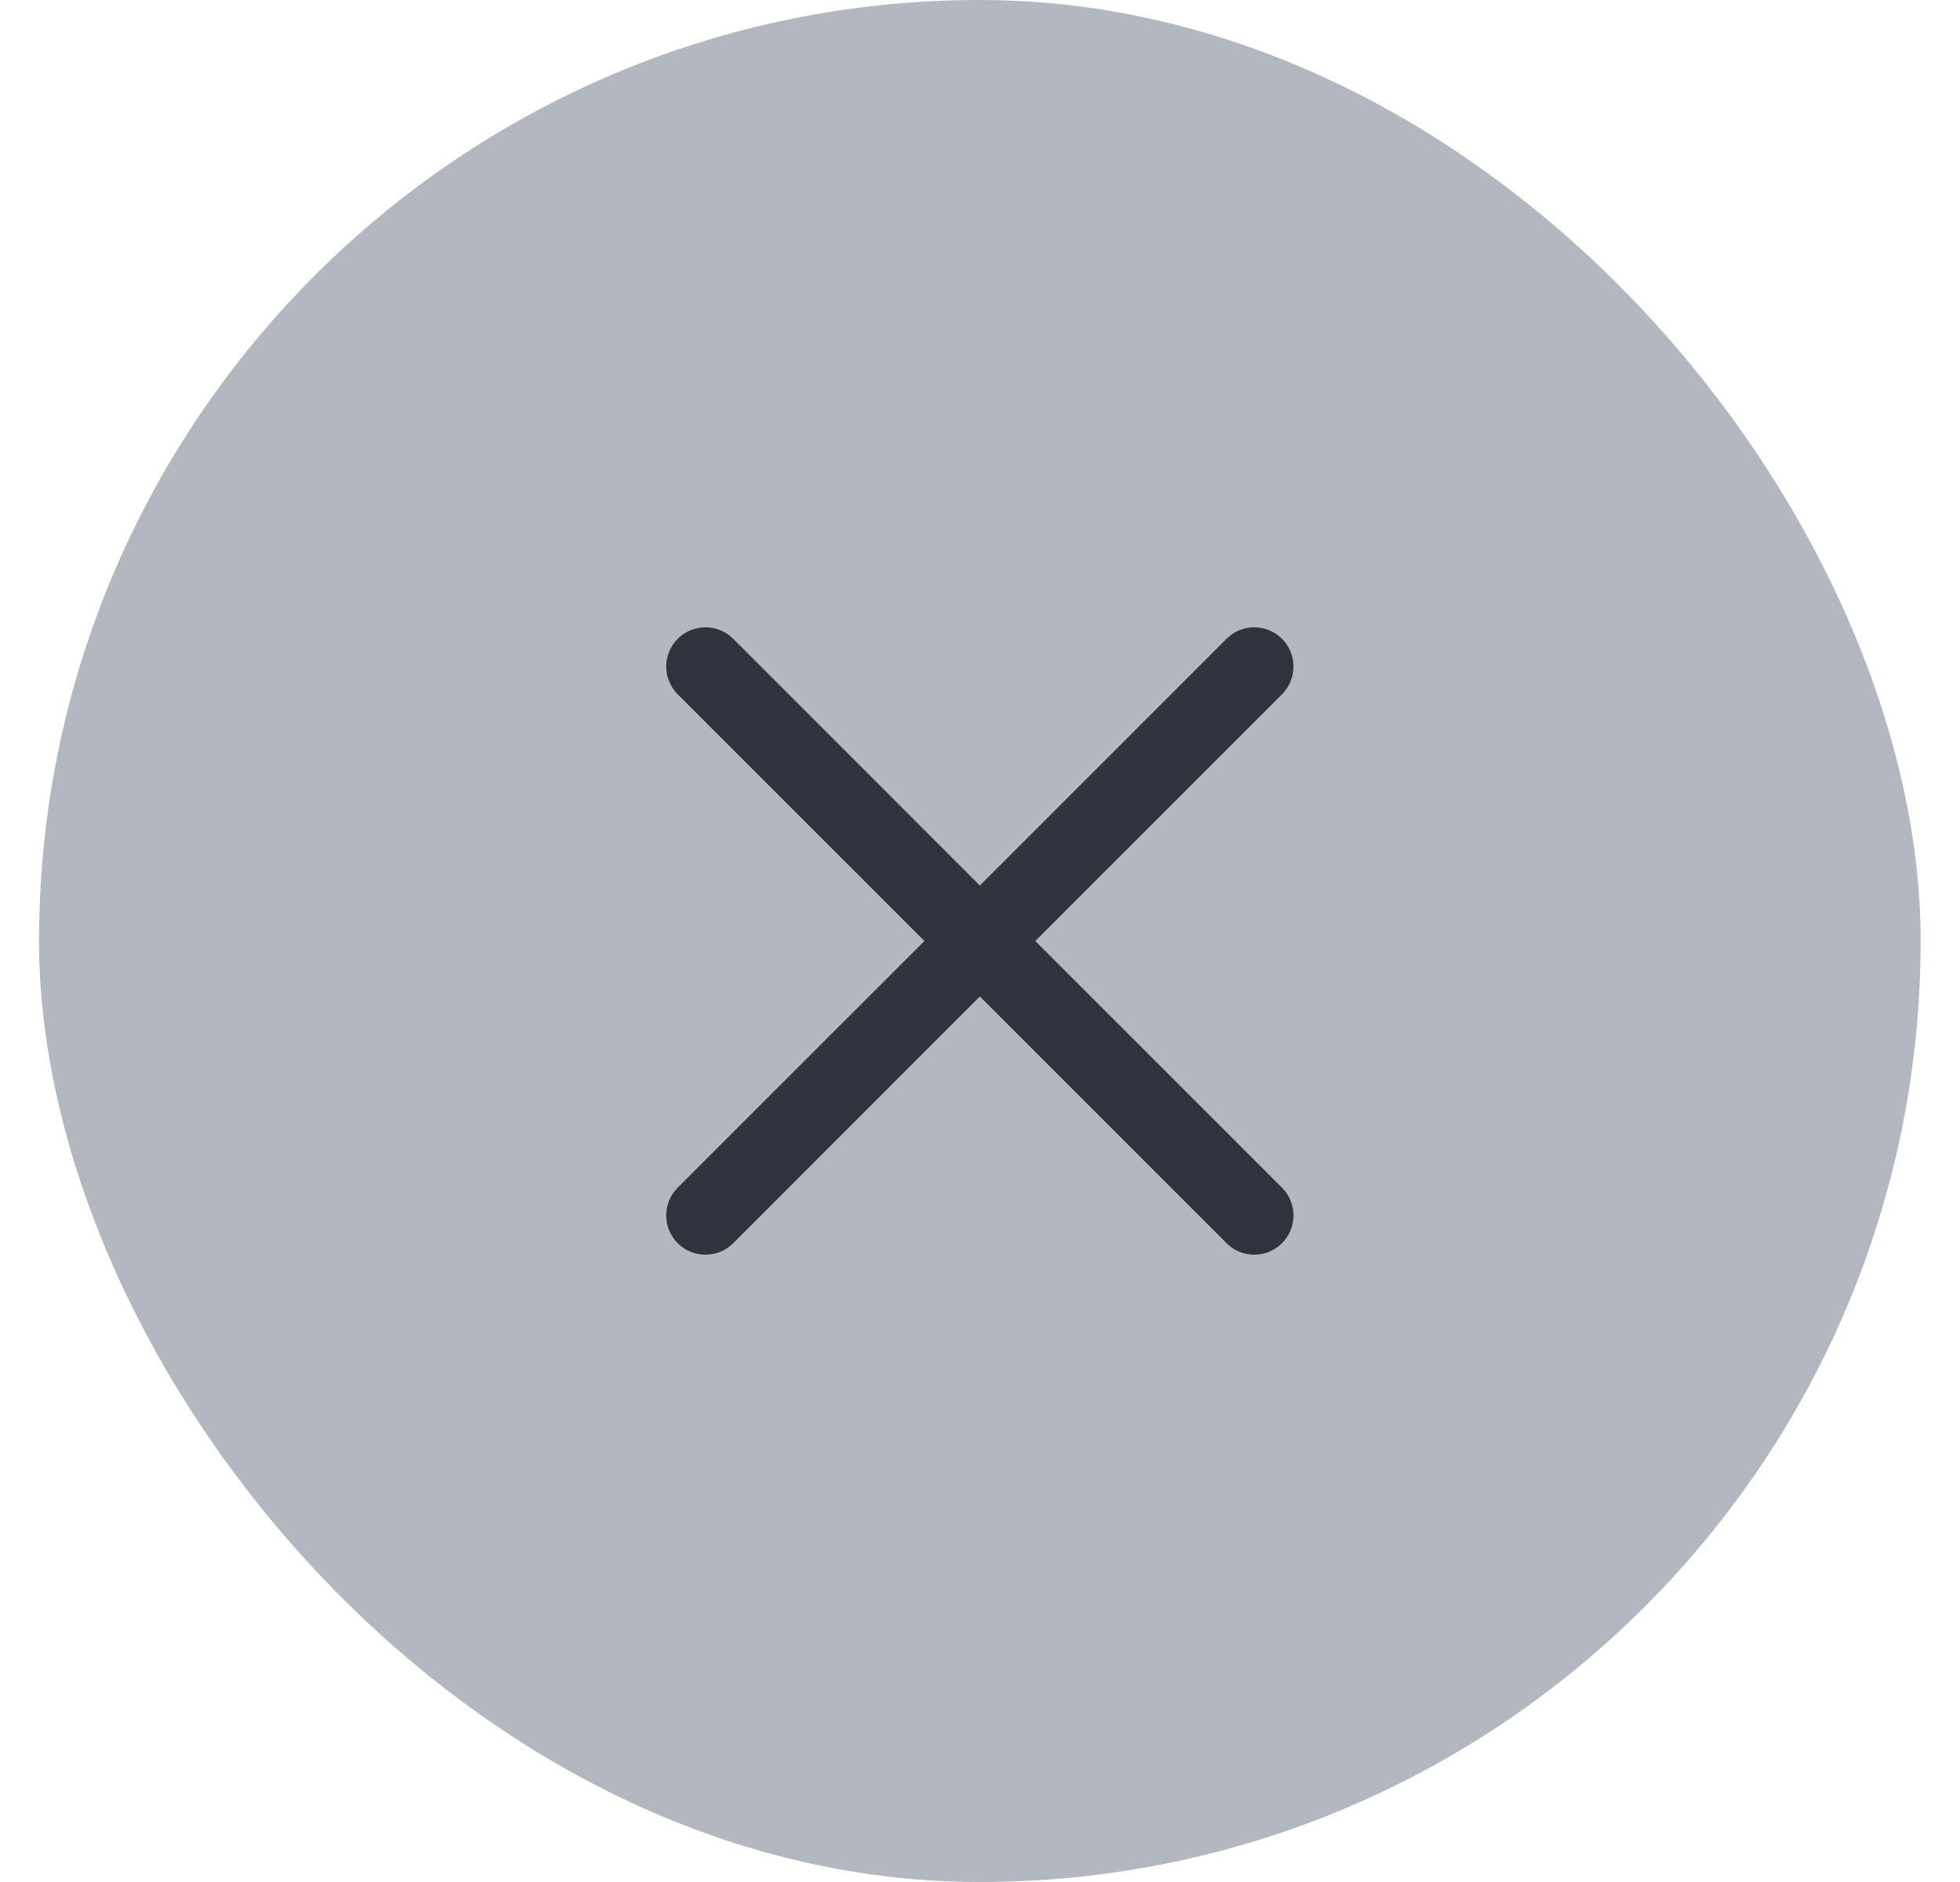
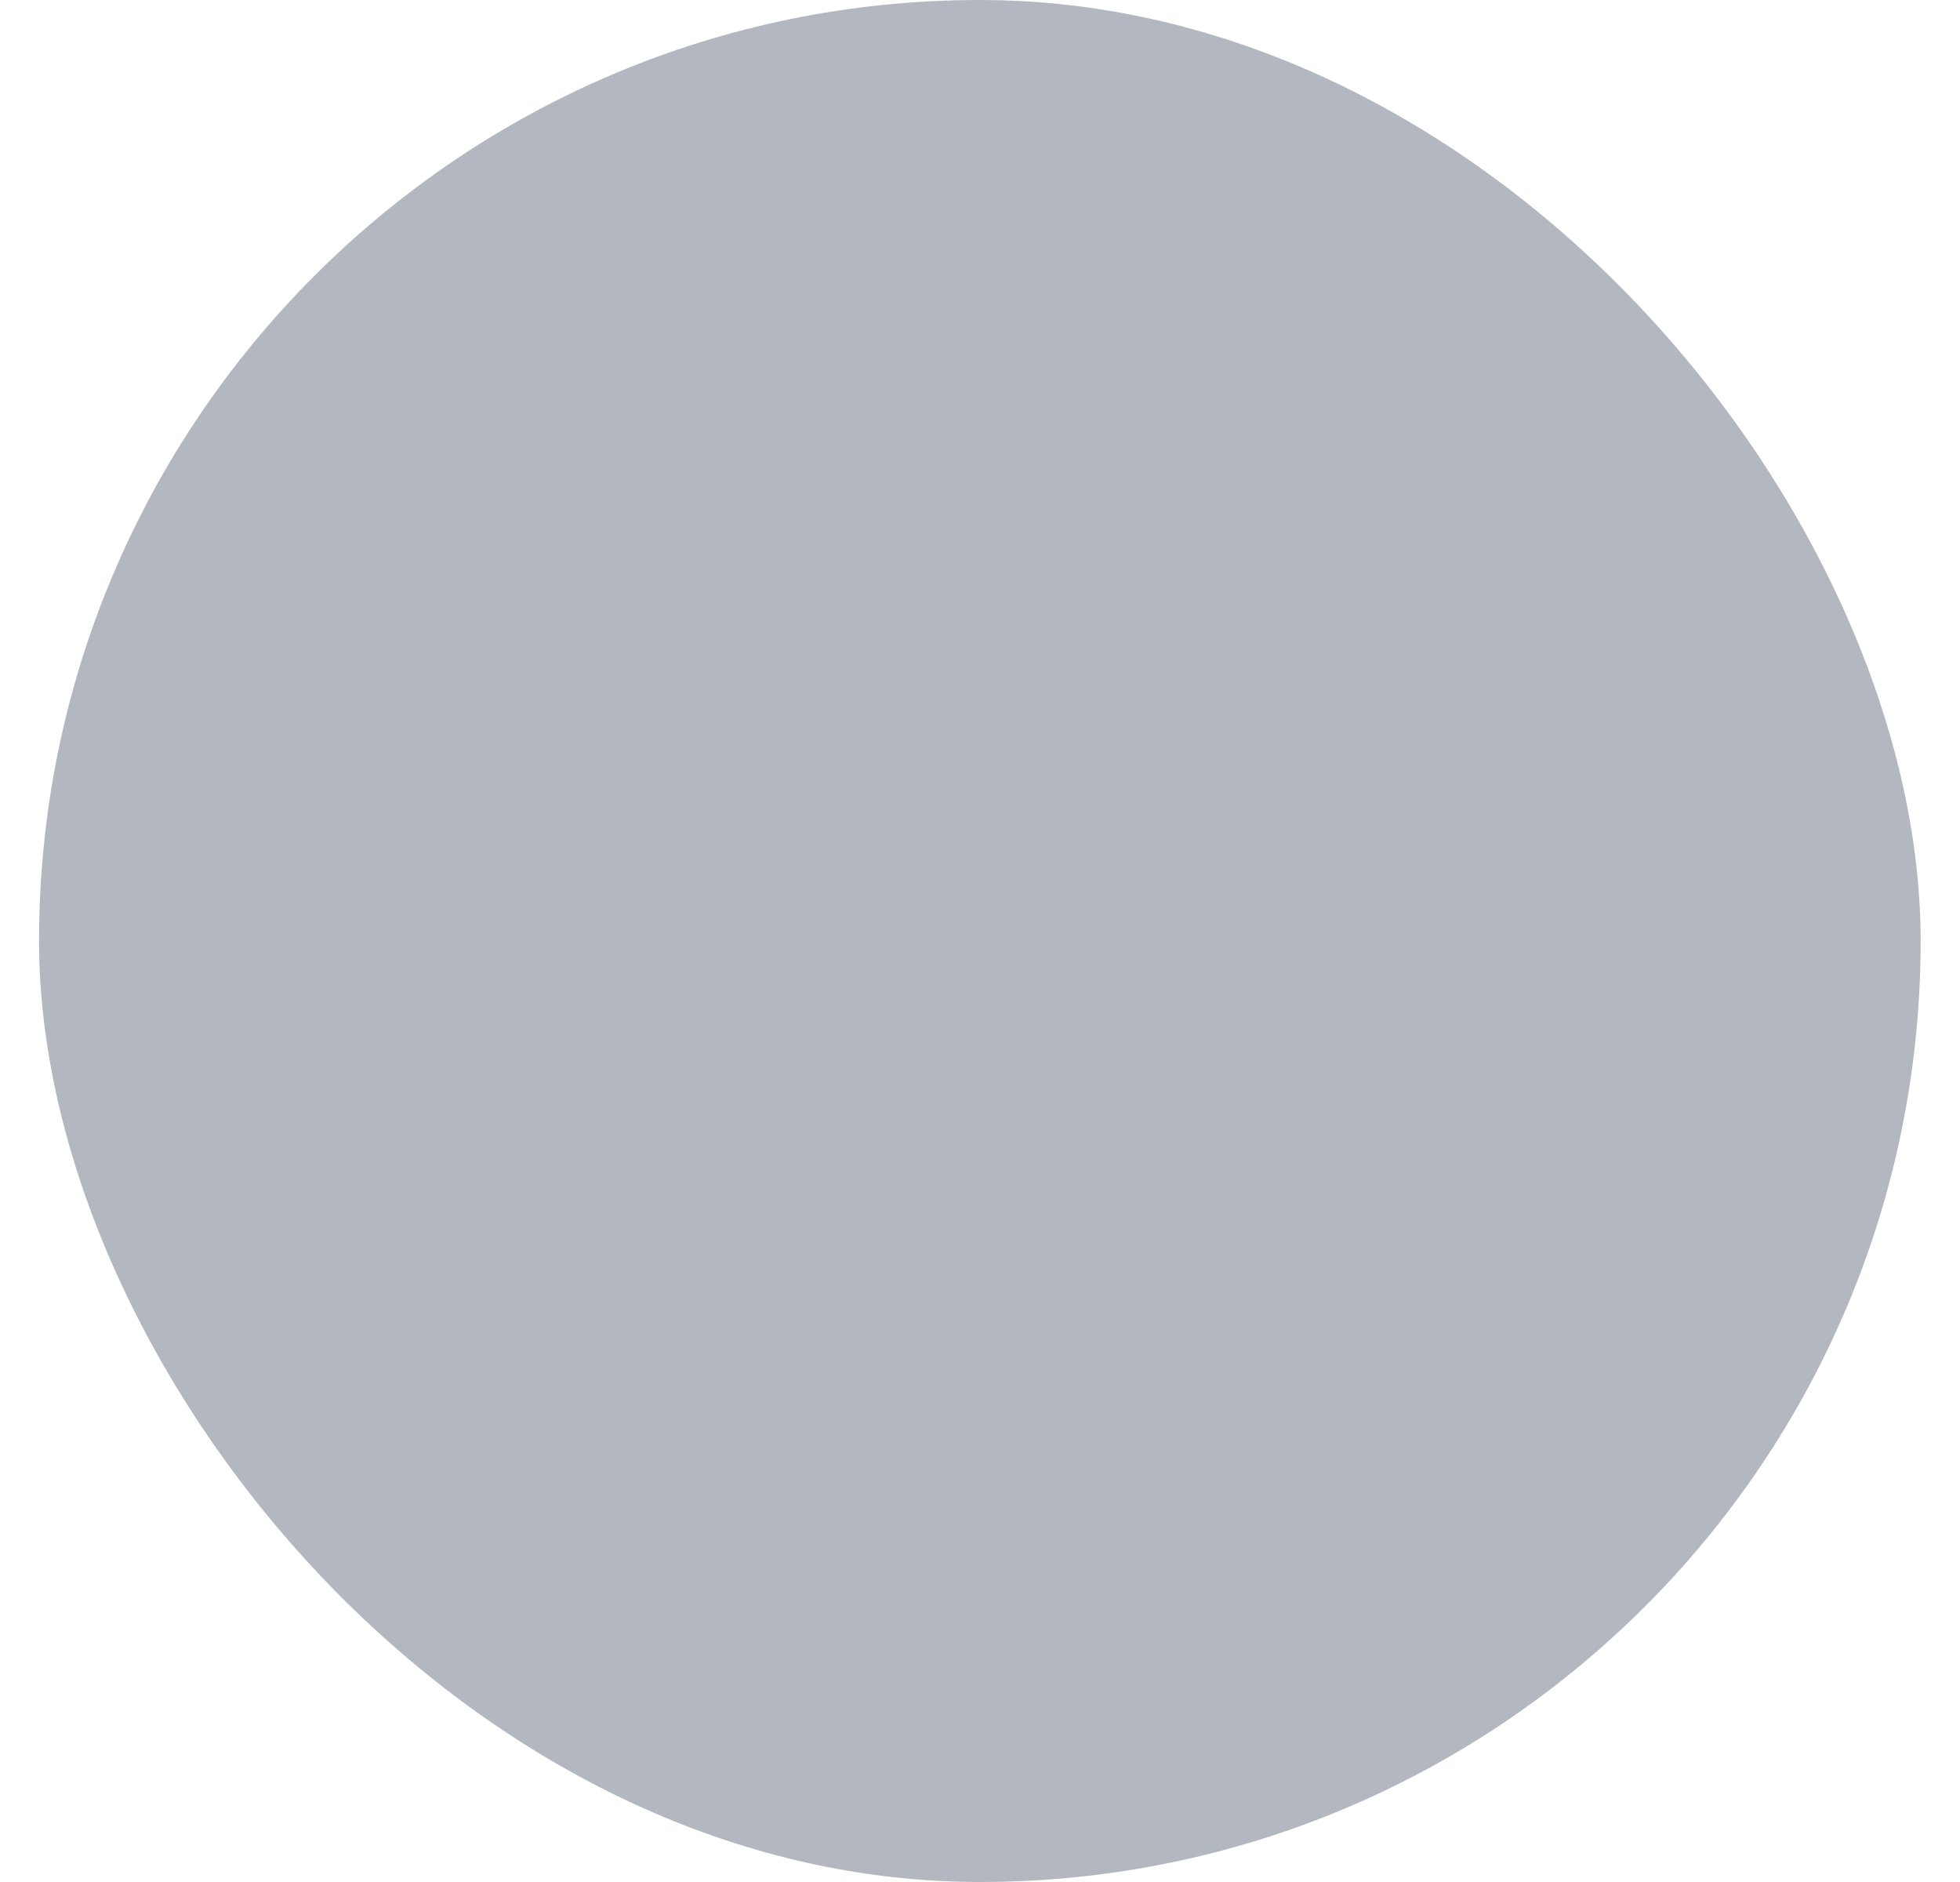
<svg xmlns="http://www.w3.org/2000/svg" width="25" height="24" viewBox="0 0 25 24" fill="none">
  <rect x="0.498" width="24" height="24" rx="12" fill="#B3B7BF" />
-   <path fill-rule="evenodd" clip-rule="evenodd" d="M8.644 15.146C8.449 15.342 8.449 15.658 8.644 15.854C8.84 16.049 9.156 16.049 9.352 15.854L12.498 12.707L15.645 15.854C15.84 16.049 16.156 16.049 16.352 15.854C16.547 15.658 16.547 15.342 16.352 15.146L13.205 12L16.352 8.854C16.547 8.658 16.547 8.342 16.352 8.146C16.156 7.951 15.84 7.951 15.645 8.146L12.498 11.293L9.352 8.146C9.156 7.951 8.84 7.951 8.644 8.146C8.449 8.342 8.449 8.658 8.644 8.854L11.791 12L8.644 15.146Z" fill="#2E333E" />
</svg>